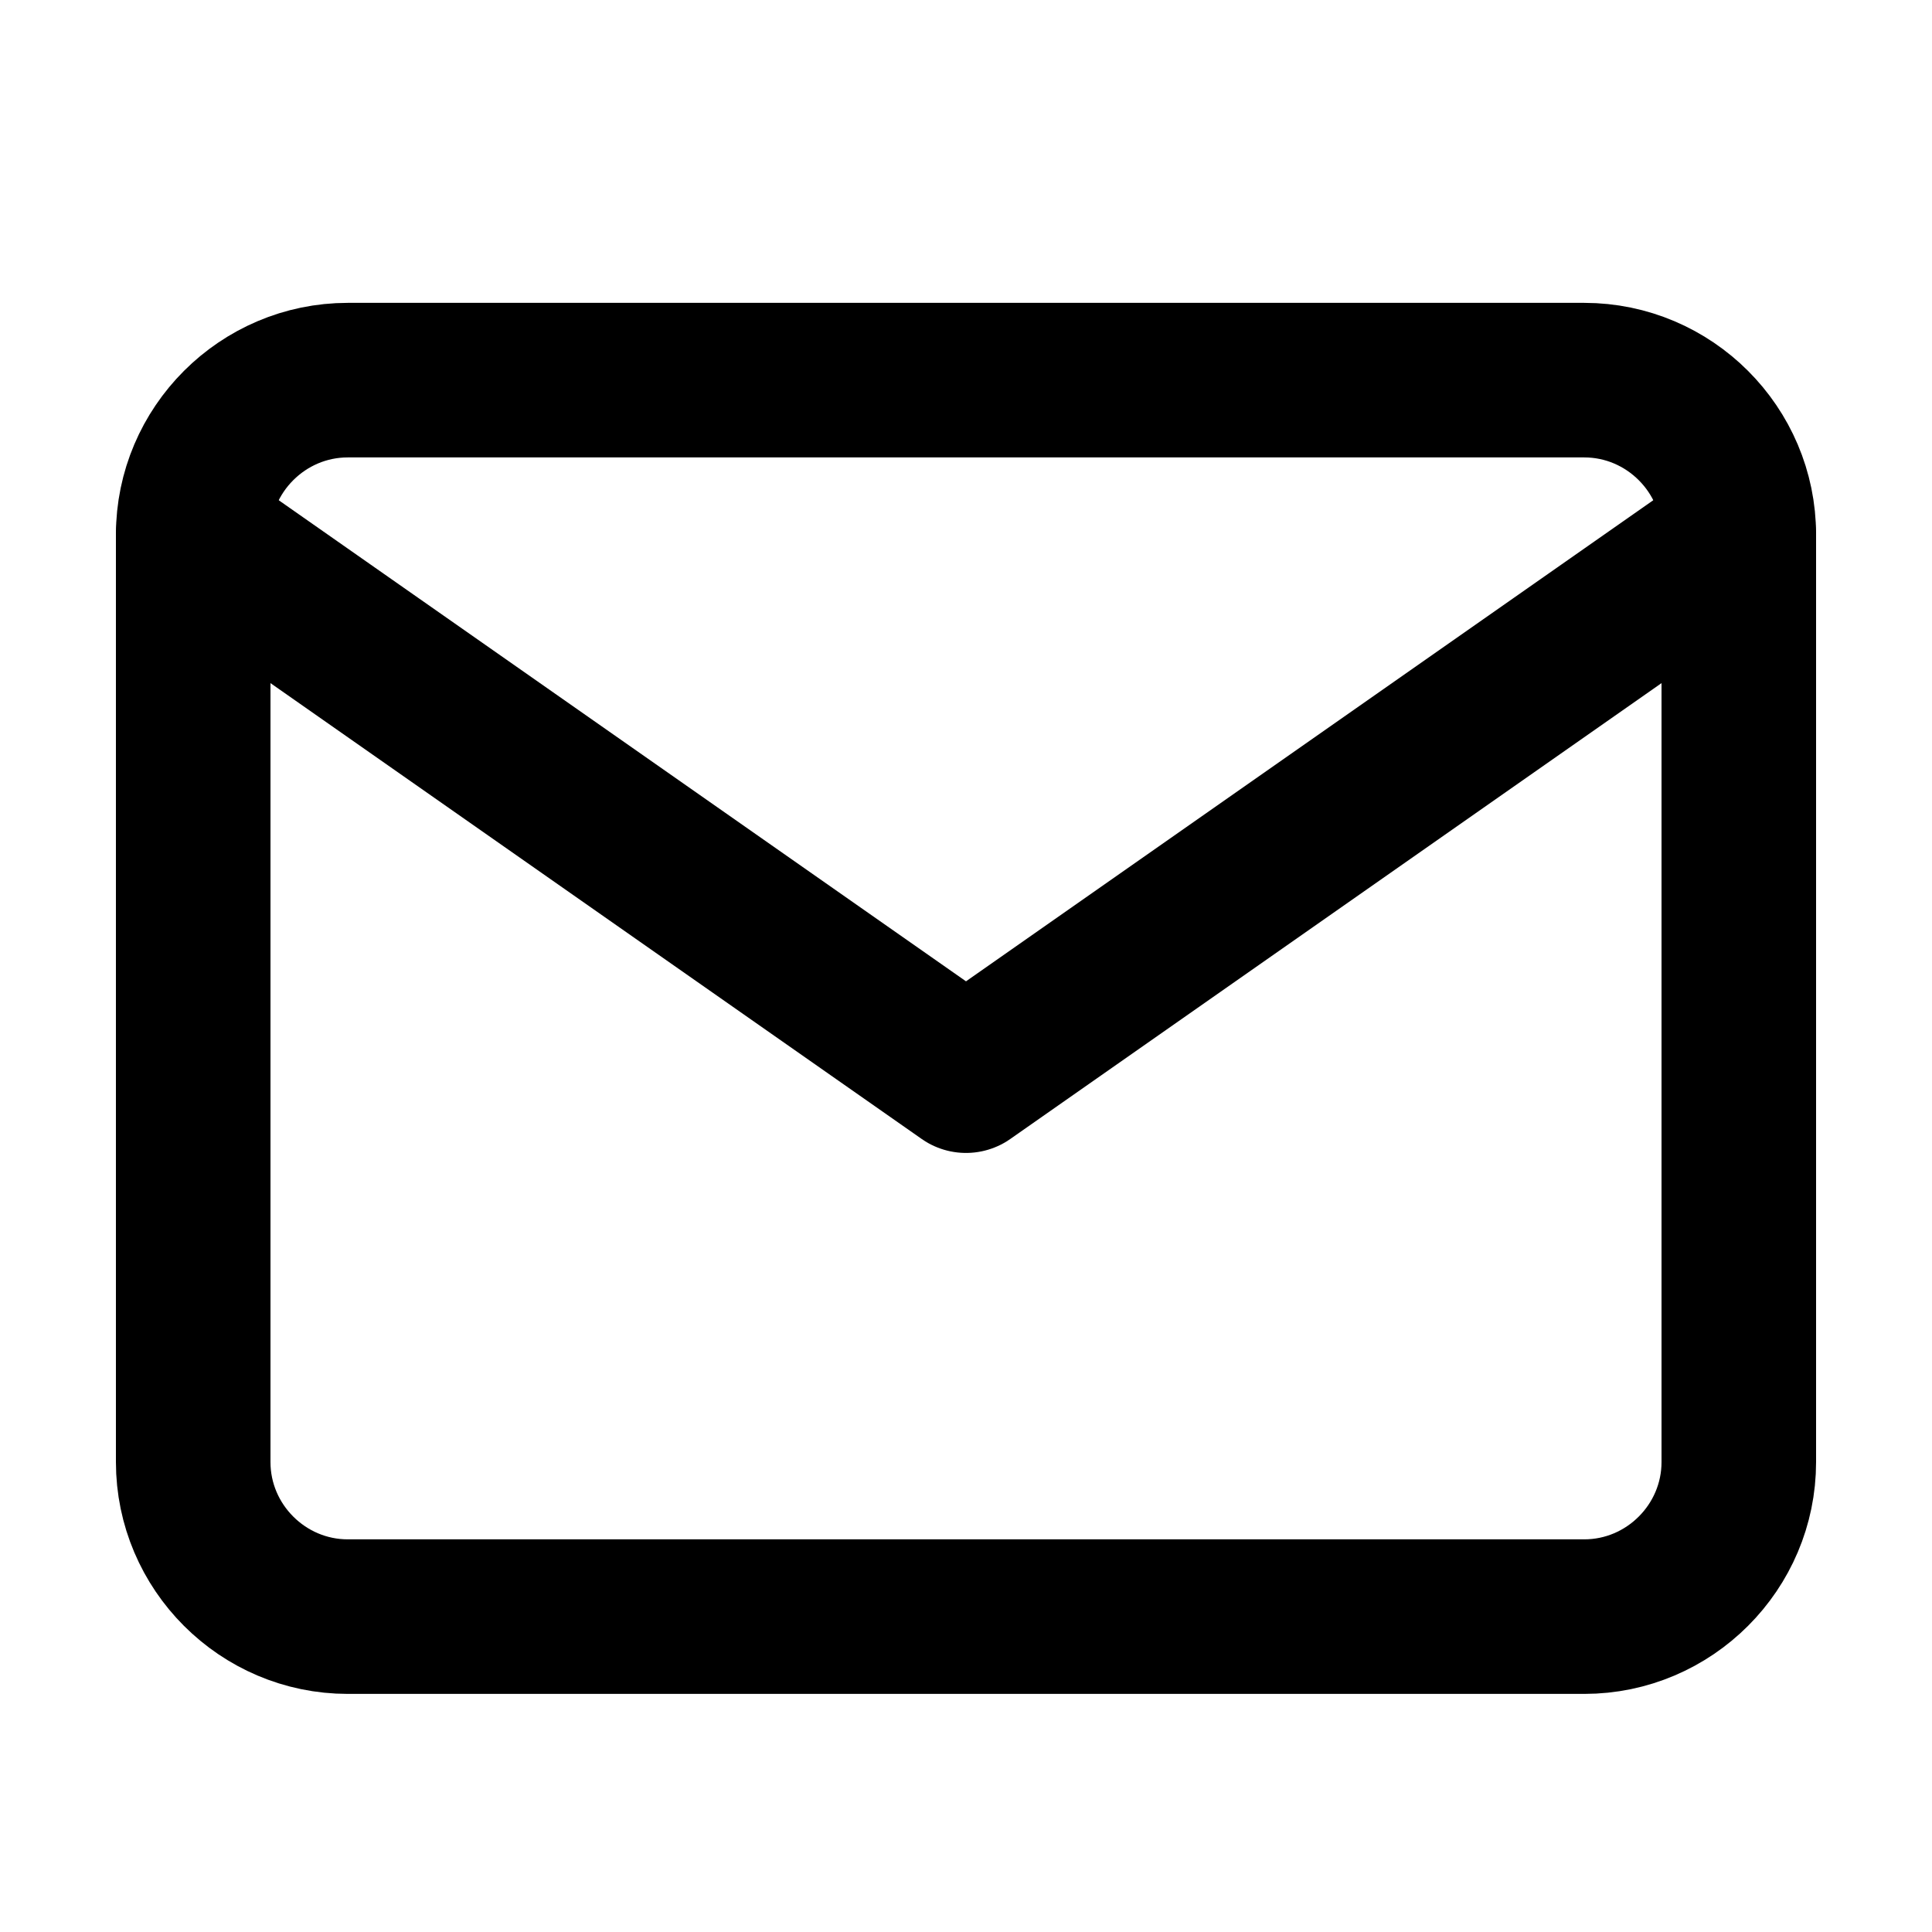
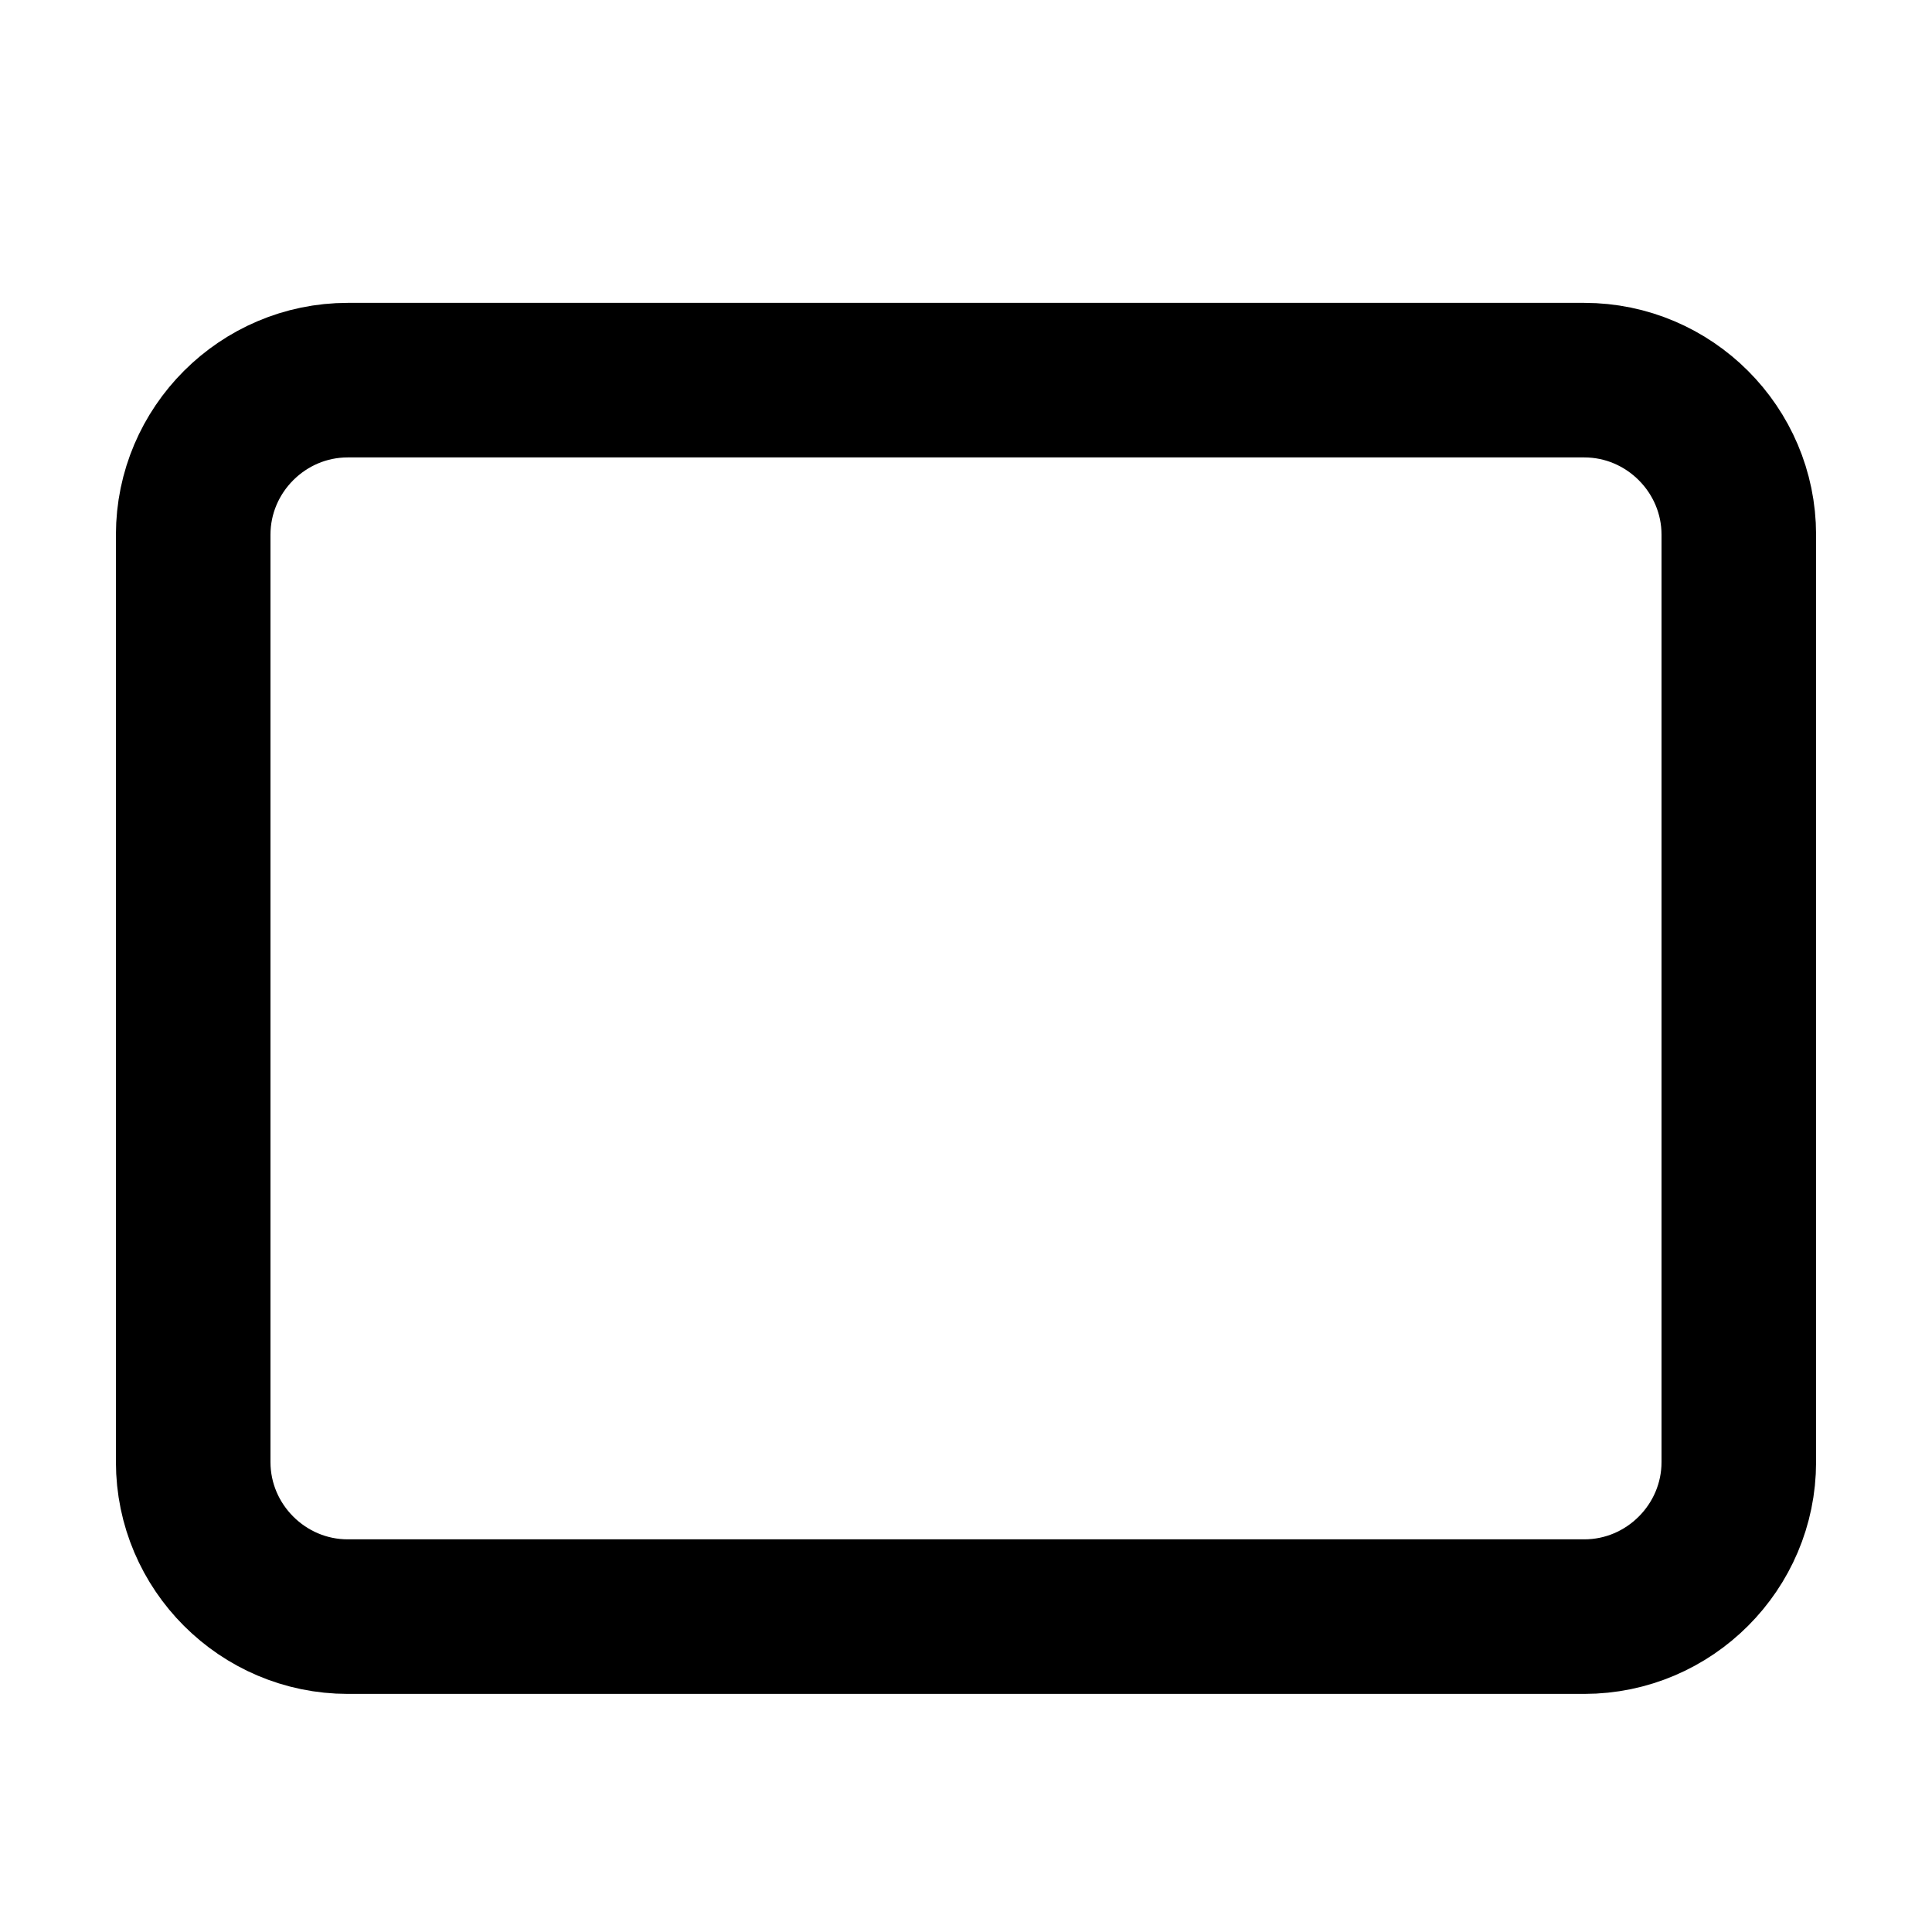
<svg xmlns="http://www.w3.org/2000/svg" width="25" height="25" viewBox="0 0 25 25" fill="none">
  <path d="M4.5 4.919H20.5C21.6 4.919 22.5 5.819 22.5 6.919V18.919C22.5 20.019 21.6 20.919 20.5 20.919H4.5C3.4 20.919 2.5 20.019 2.5 18.919V6.919C2.5 5.819 3.4 4.919 4.5 4.919Z" stroke="black" stroke-width="2" stroke-linecap="round" stroke-linejoin="round" />
-   <path d="M22.5 6.919L12.5 13.919L2.5 6.919" stroke="black" stroke-width="2" stroke-linecap="round" stroke-linejoin="round" />
</svg>